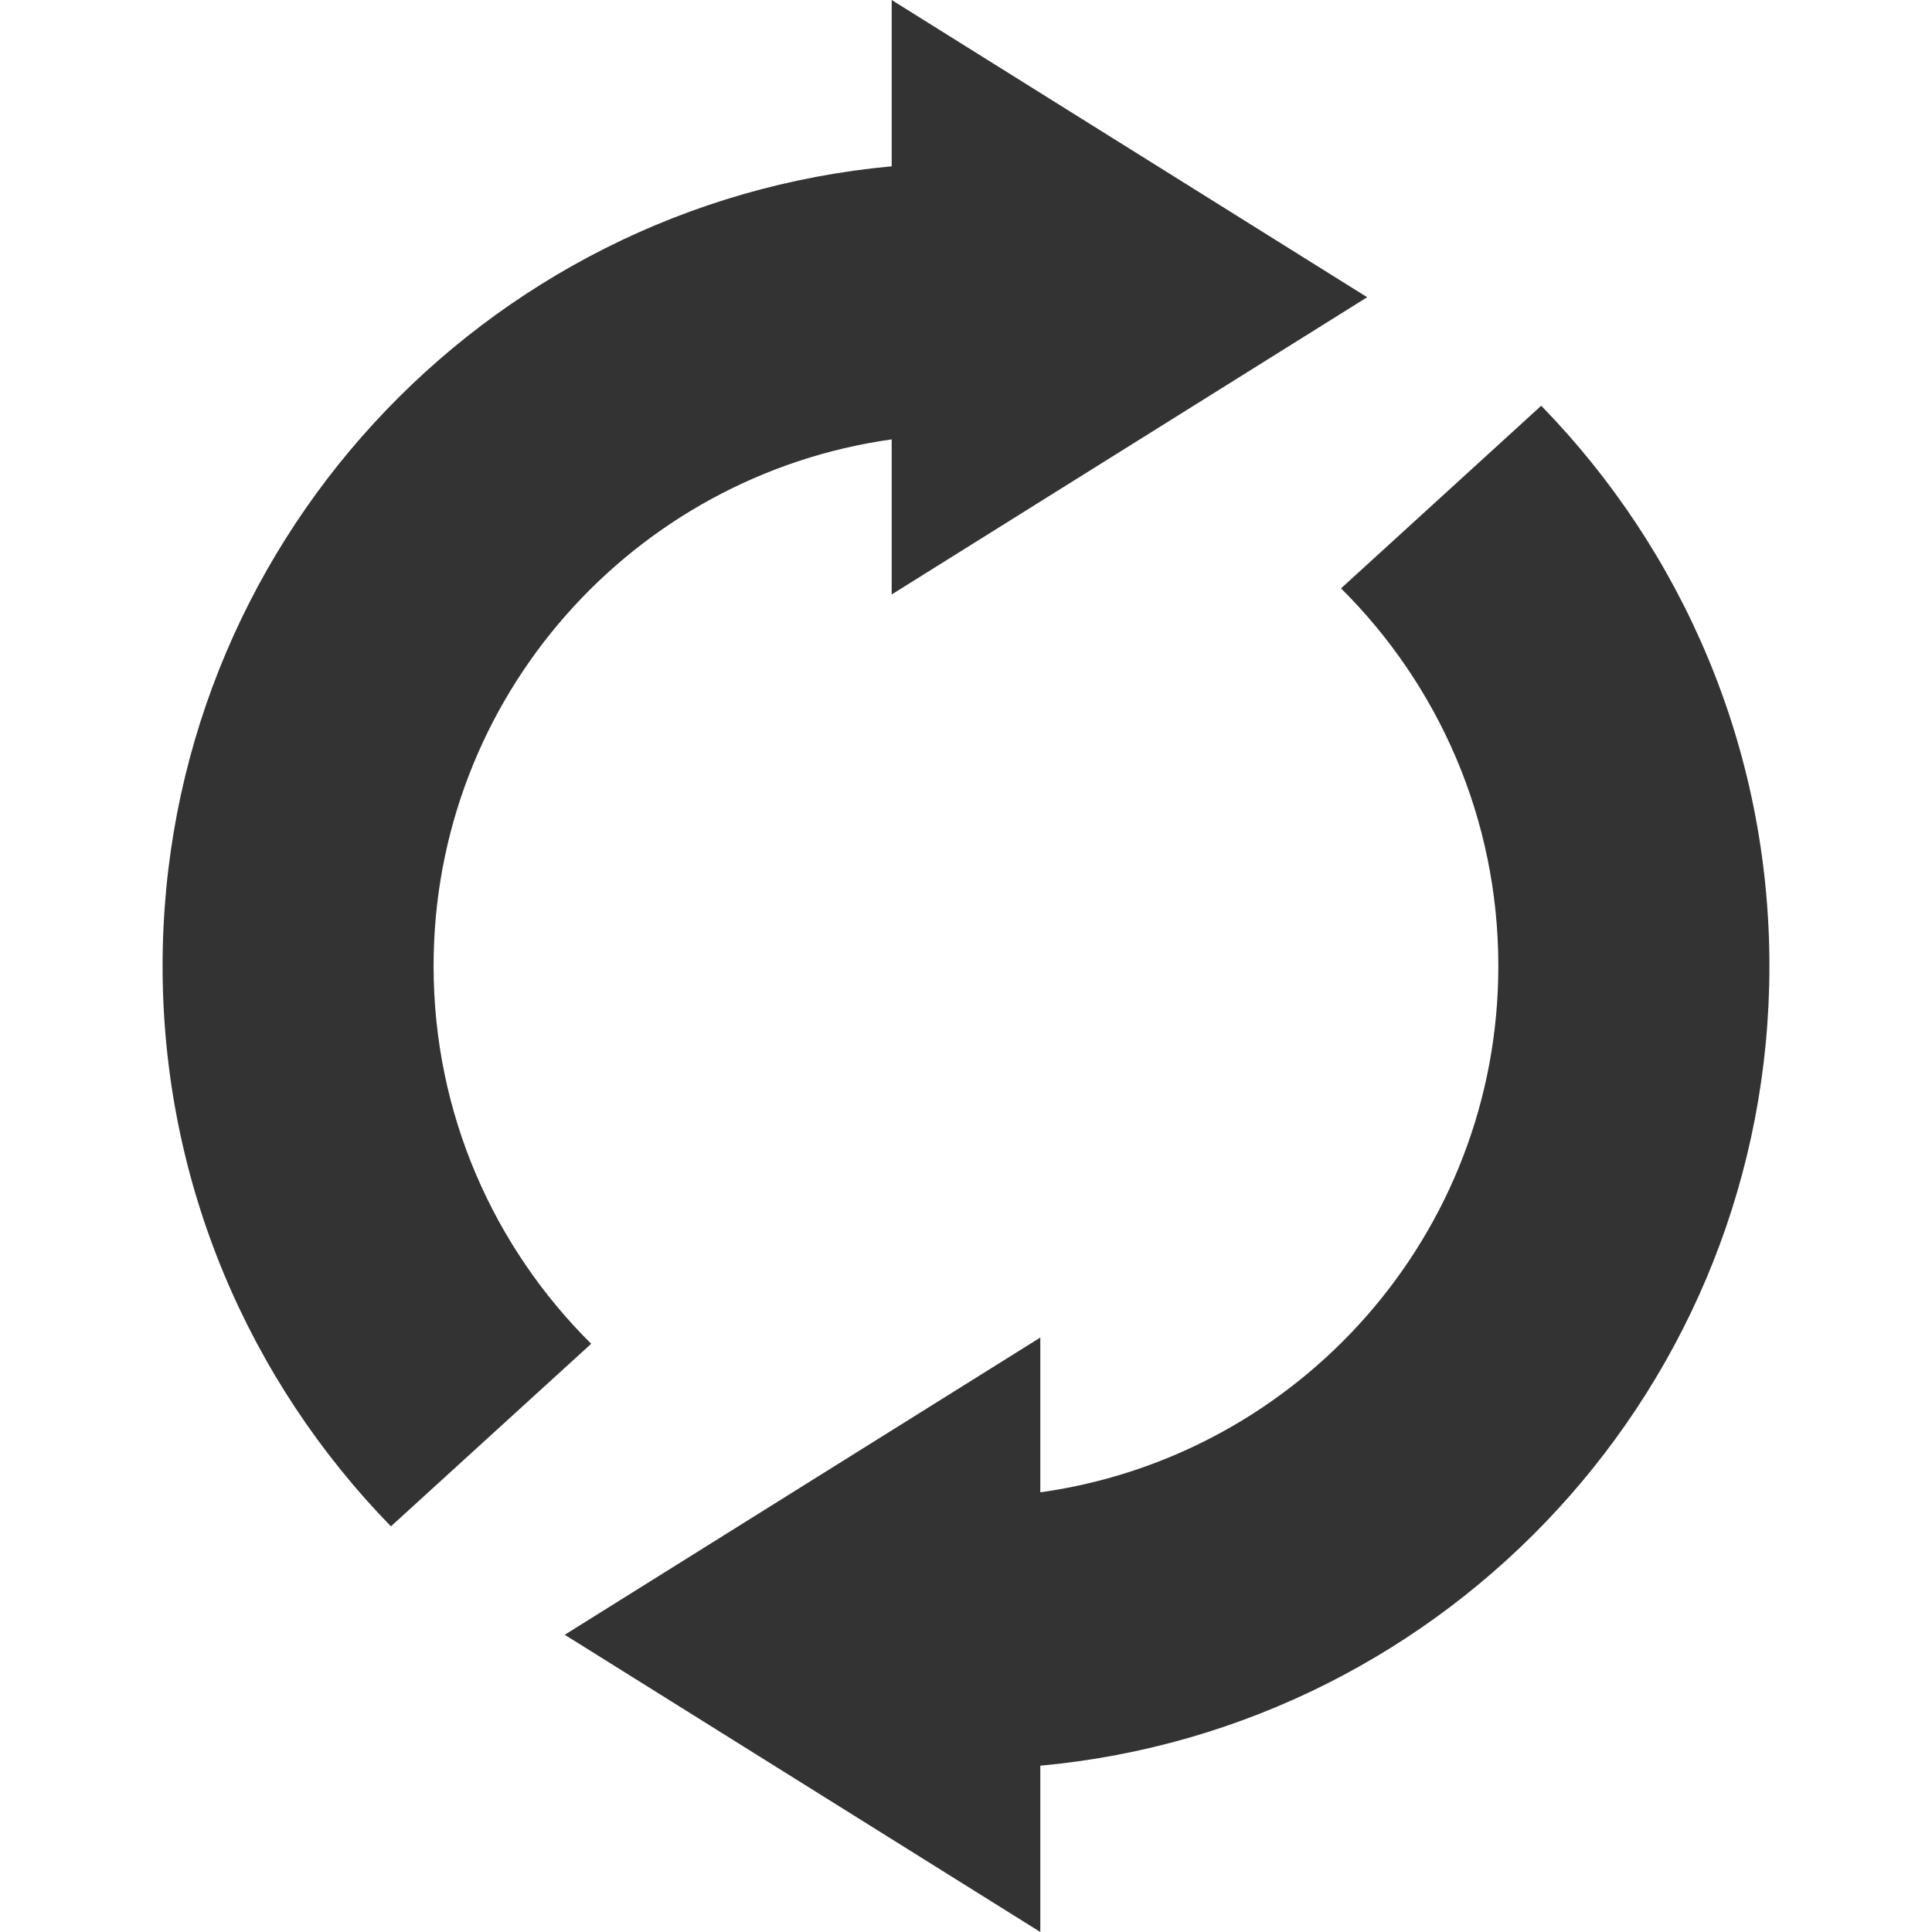
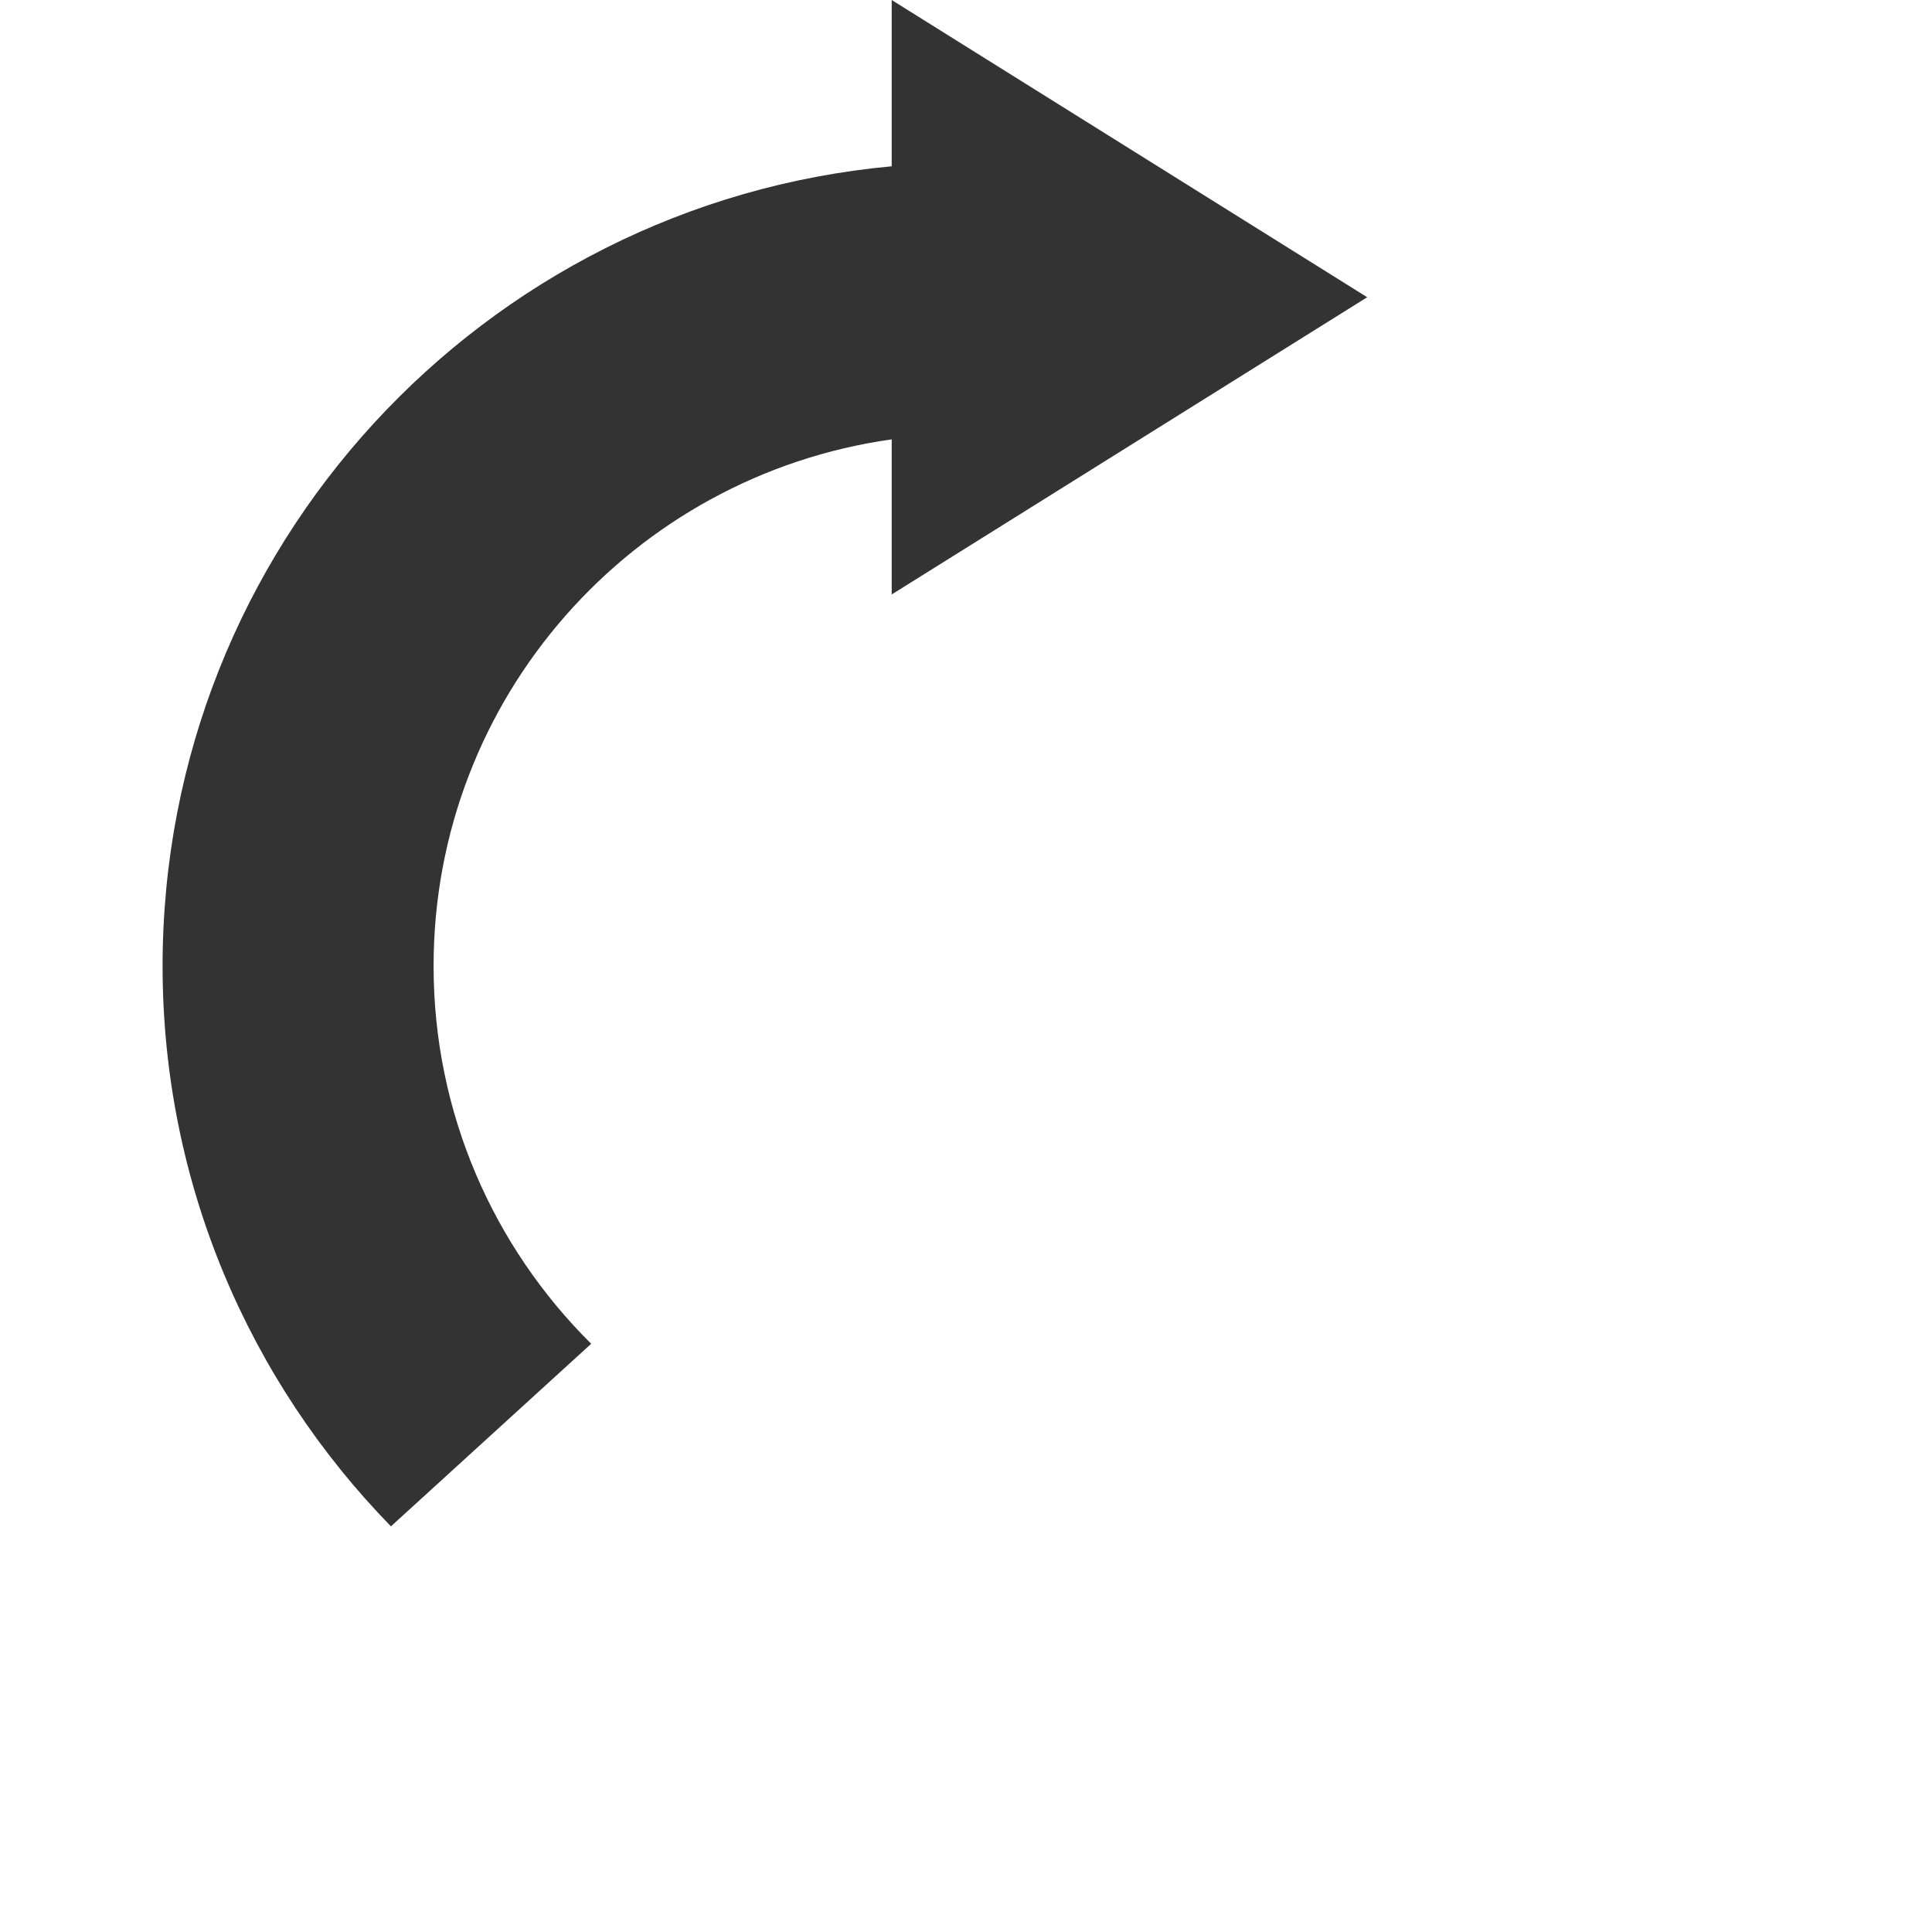
<svg xmlns="http://www.w3.org/2000/svg" version="1.1" id="Layer_1" x="0px" y="0px" width="26px" height="26px" viewBox="0 0 26 26" enable-background="new 0 0 26 26" xml:space="preserve">
  <g>
    <path fill="#343334" d="M5.835,13c0-3.615,2.683-6.599,6.165-7.087V8l6.399-4L12,0v2.238C6.499,2.743,2.188,7.367,2.188,13   c0,2.935,1.174,5.593,3.073,7.541l2.695-2.457C6.646,16.785,5.835,14.988,5.835,13z" />
-     <path fill="#343334" d="M23.812,13c0-2.934-1.174-5.591-3.071-7.54l-2.694,2.458c1.307,1.298,2.117,3.095,2.117,5.082   c0,3.614-2.683,6.596-6.164,7.083V18l-6.4,4l6.4,4v-2.238C19.502,23.257,23.812,18.633,23.812,13z" />
  </g>
</svg>